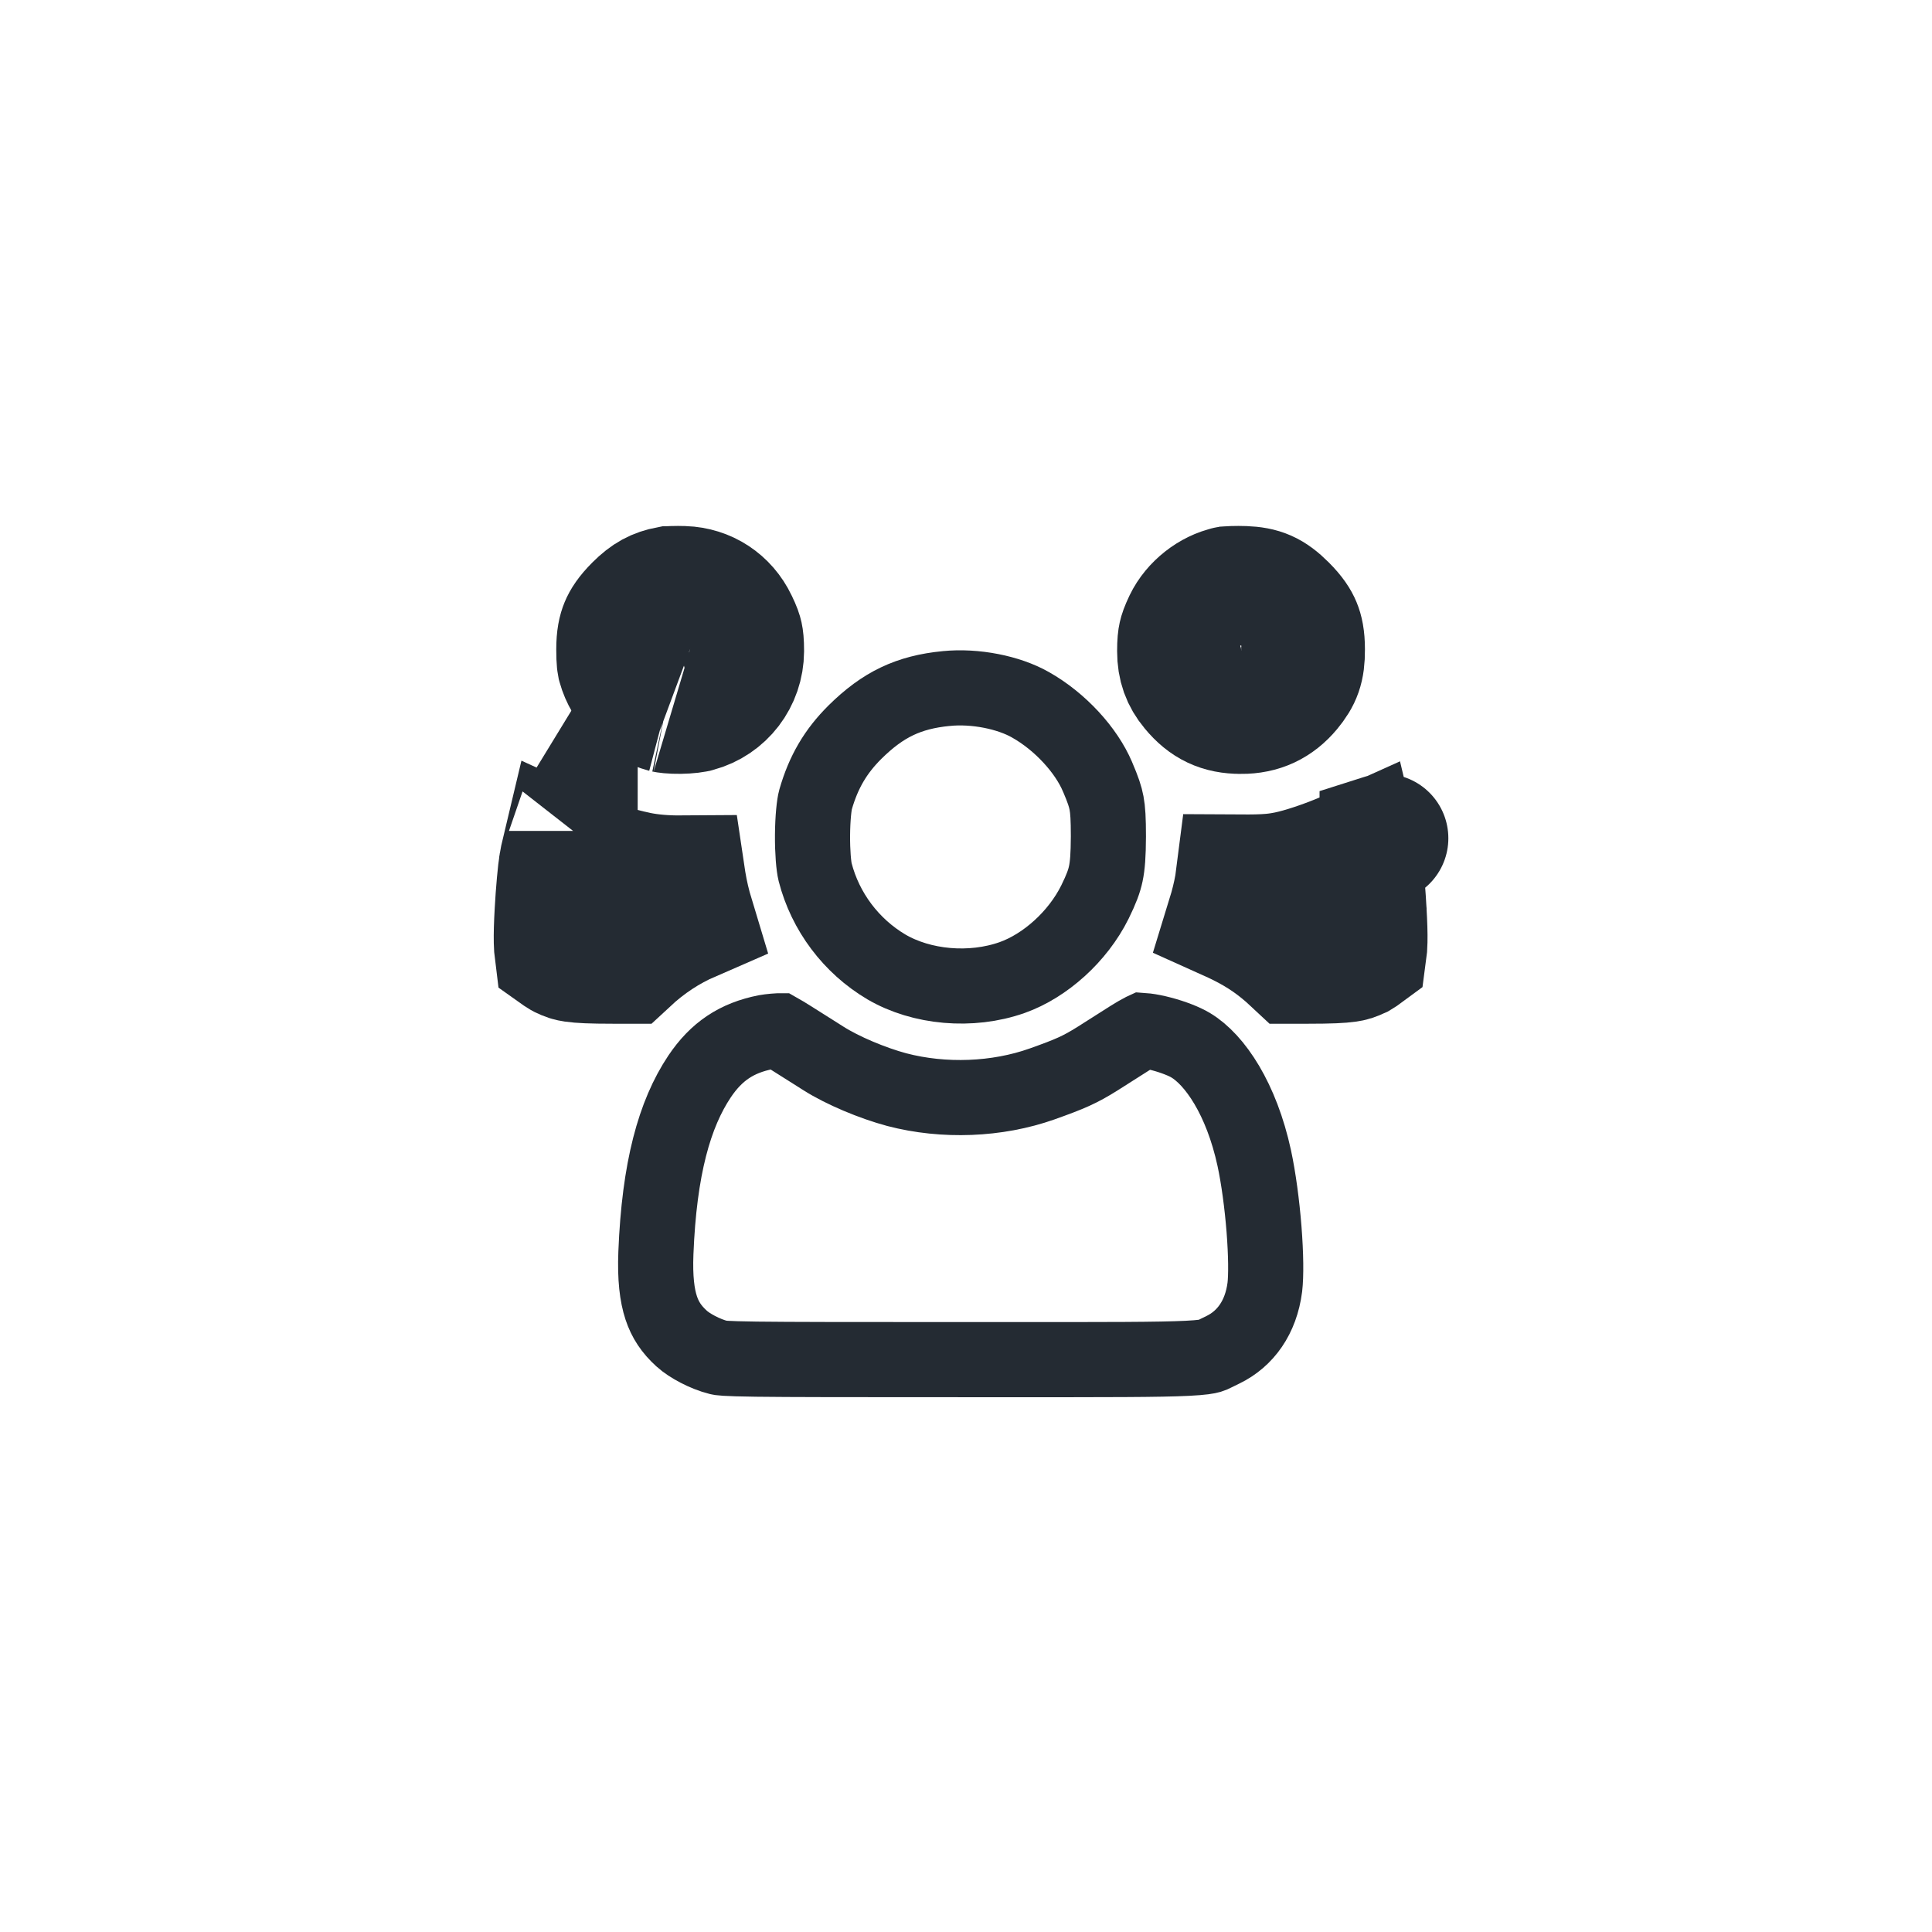
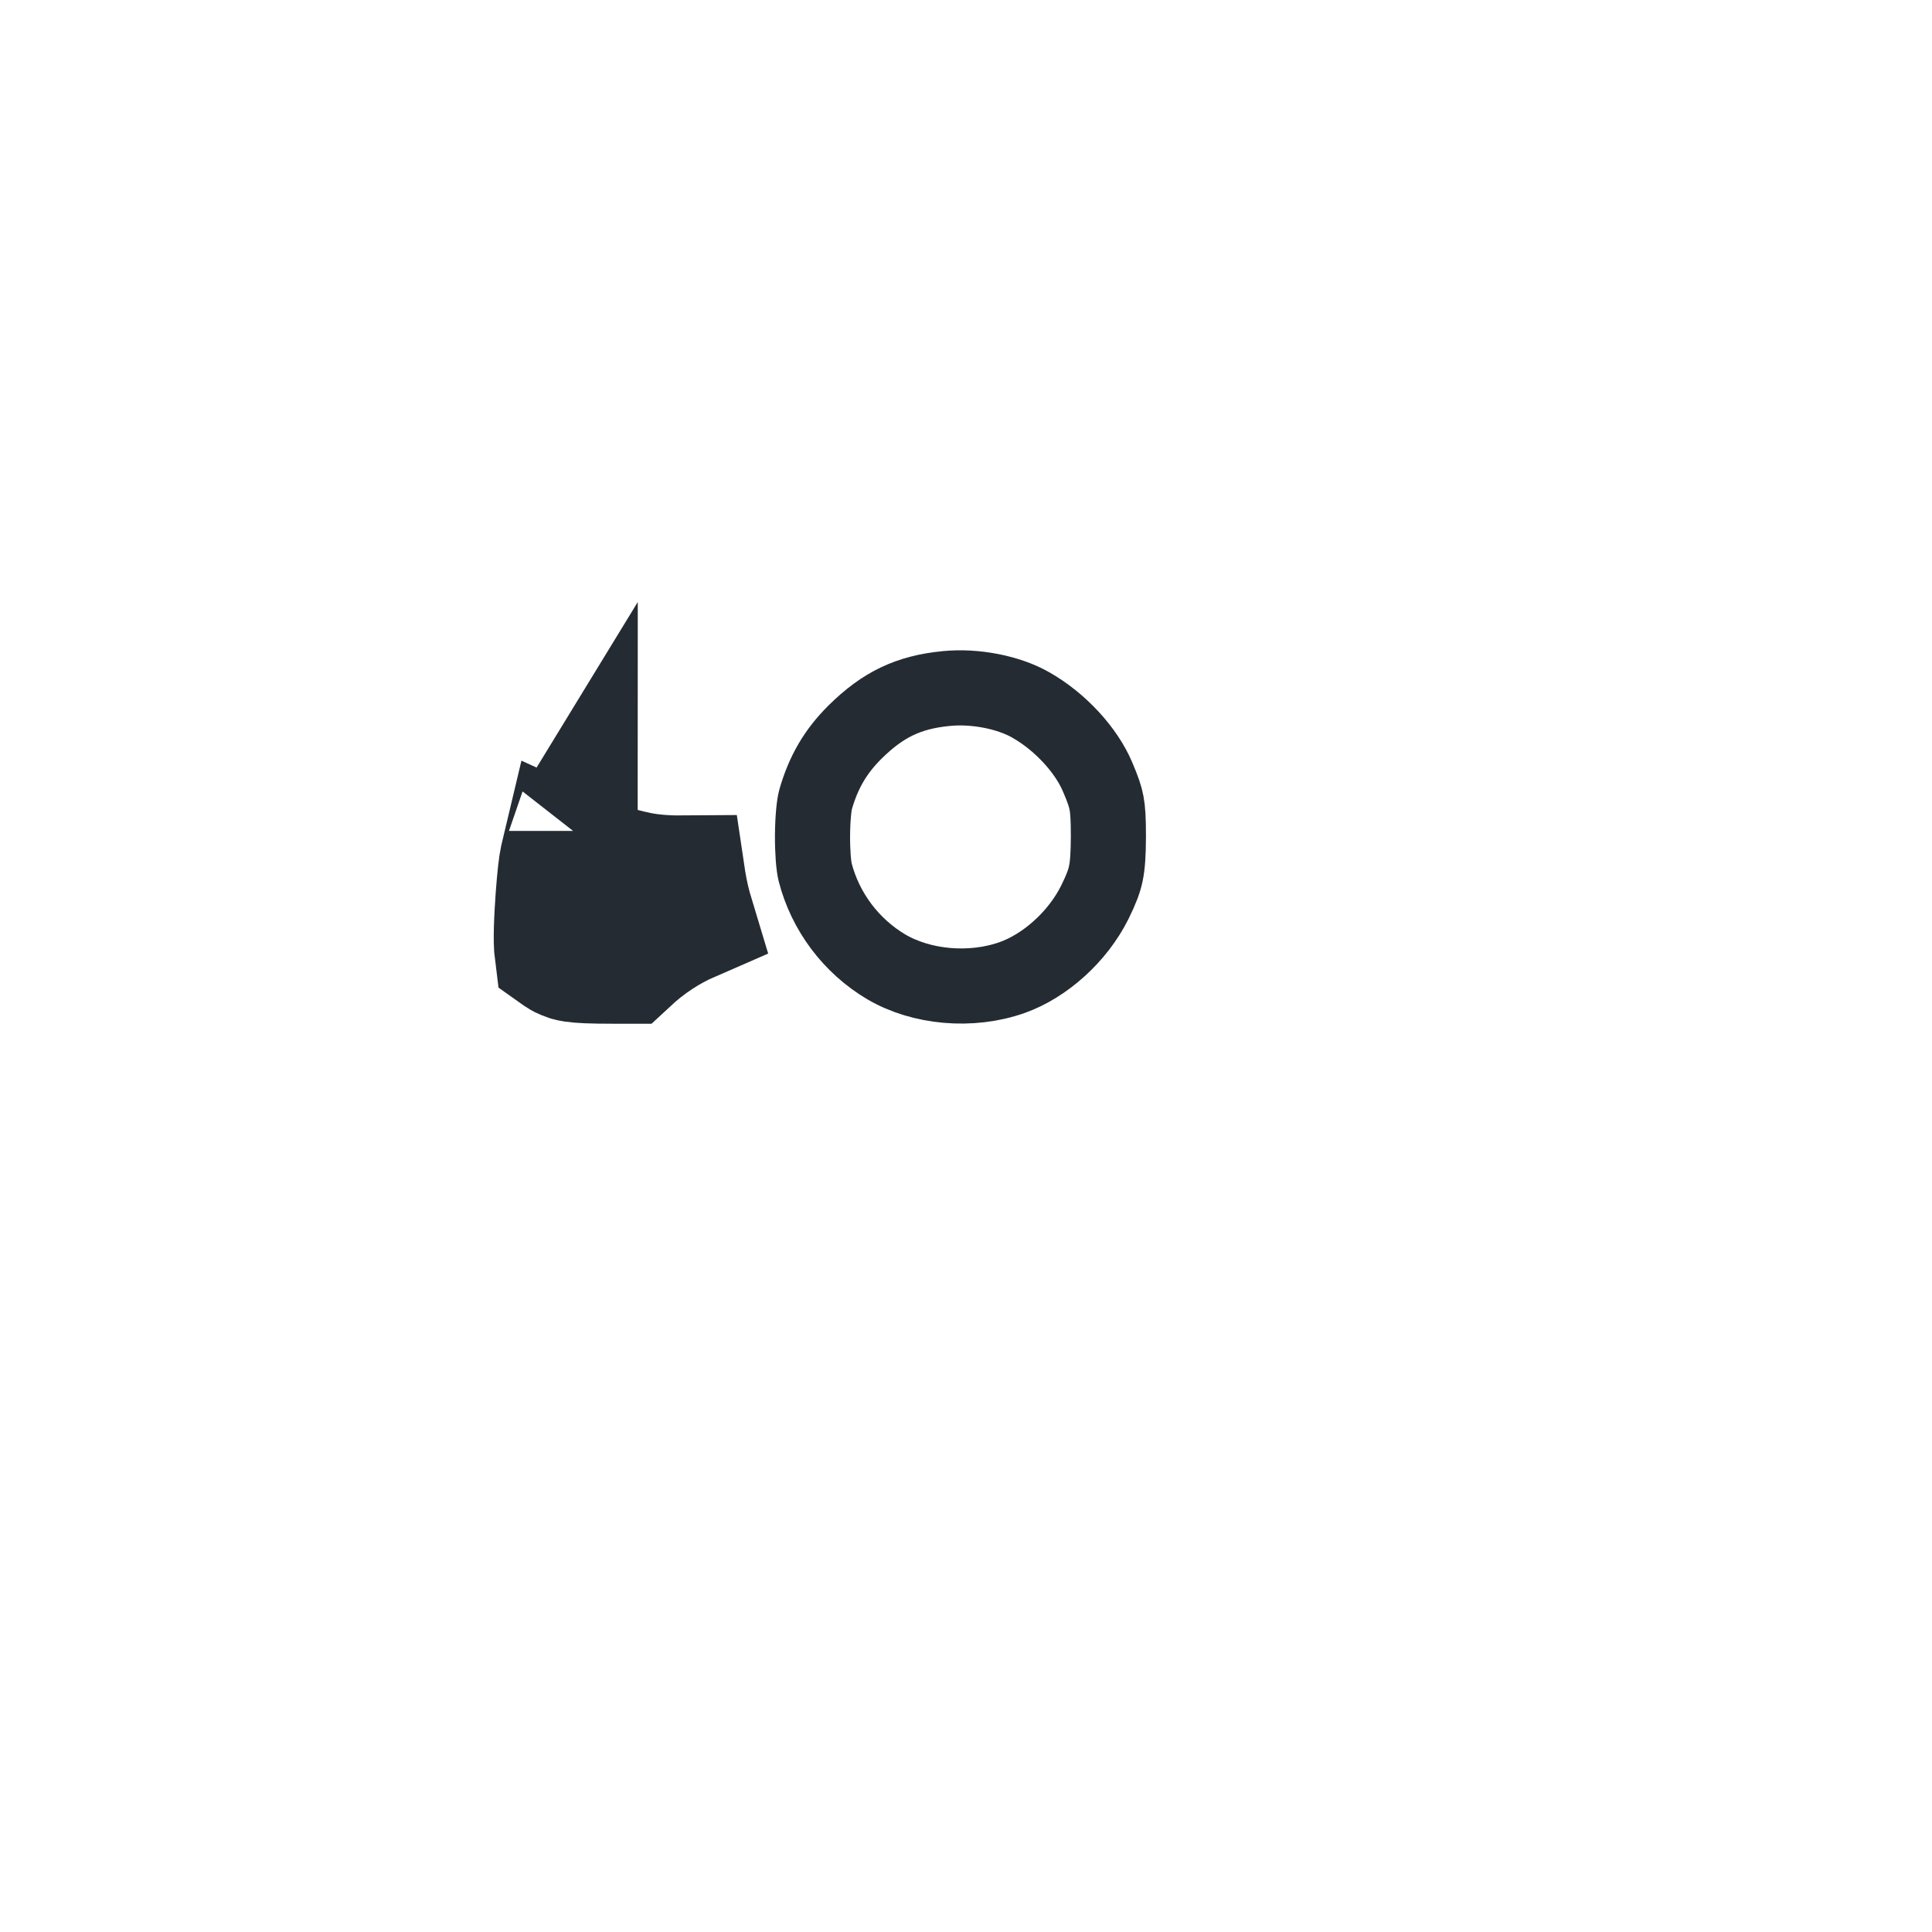
<svg xmlns="http://www.w3.org/2000/svg" width="180" height="180" viewBox="0 0 180 180" fill="none">
-   <path d="M62.348 55.023C62.416 55.018 62.517 55.012 62.651 55.008C62.973 54.997 63.355 54.997 63.691 55.009L62.348 55.023ZM62.348 55.023C61.219 55.241 60.44 55.639 59.437 56.642C58.654 57.424 58.325 57.974 58.151 58.393C57.978 58.809 57.825 59.419 57.825 60.498C57.825 61.058 57.843 61.422 57.867 61.66C57.879 61.783 57.89 61.851 57.895 61.875L57.901 61.897L57.916 61.951C58.456 63.911 60.07 65.501 62.01 66.01L62.016 66.012C62.011 66.01 62.011 66.01 62.017 66.011C62.041 66.016 62.164 66.041 62.399 66.063C62.67 66.088 63.001 66.102 63.358 66.097C63.716 66.092 64.055 66.069 64.344 66.035C64.486 66.018 64.602 66 64.692 65.983C64.736 65.975 64.771 65.967 64.796 65.962C64.808 65.959 64.817 65.956 64.824 65.955C64.831 65.953 64.834 65.952 64.834 65.952L64.858 65.945L64.883 65.939C67.259 65.292 68.902 63.162 68.914 60.657C68.914 59.835 68.862 59.479 68.815 59.265C68.771 59.066 68.681 58.76 68.361 58.103L68.355 58.089L68.349 58.076C67.453 56.211 65.719 55.082 63.692 55.009L62.348 55.023Z" stroke="#242B33" stroke-width="12" />
-   <path d="M111.254 64.021L111.265 64.034L111.275 64.046C112.477 65.503 113.764 66.102 115.598 66.102H115.612L115.626 66.103C117.433 66.111 118.838 65.448 119.971 64.081C120.865 62.994 121.177 62.206 121.168 60.532L121.168 60.515V60.498C121.168 59.419 121.015 58.809 120.842 58.393C120.668 57.974 120.339 57.424 119.556 56.642C118.342 55.427 117.487 55.07 115.902 55.009C115.581 54.997 115.192 54.997 114.847 55.008C114.683 55.013 114.554 55.02 114.467 55.026C112.954 55.346 111.381 56.543 110.649 58.067C110.326 58.745 110.229 59.066 110.181 59.28C110.132 59.501 110.079 59.86 110.079 60.668C110.079 62.049 110.466 63.076 111.254 64.021ZM114.393 55.033C114.393 55.033 114.395 55.032 114.4 55.032C114.395 55.032 114.392 55.033 114.393 55.033Z" stroke="#242B33" stroke-width="12" />
  <path d="M88.147 64.151L88.139 64.151C84.663 64.495 82.272 65.623 79.658 68.208C77.867 69.986 76.725 71.907 75.984 74.492C75.857 74.939 75.713 76.187 75.701 77.802C75.689 79.393 75.809 80.704 75.943 81.251C76.888 84.934 79.297 88.14 82.579 90.084C85.852 92.003 90.469 92.43 94.301 91.076C97.371 89.986 100.416 87.261 102.011 84.047C102.616 82.814 102.875 82.108 103.025 81.397C103.184 80.64 103.258 79.697 103.267 77.93C103.267 76.282 103.215 75.472 103.094 74.821C102.98 74.21 102.777 73.593 102.256 72.373L102.256 72.373L102.251 72.363C101.207 69.9 98.785 67.227 95.998 65.658L95.991 65.654C93.975 64.513 90.867 63.876 88.147 64.151Z" stroke="#242B33" stroke-width="7" />
  <path d="M53.42 77.413C53.42 77.413 53.417 77.418 53.41 77.427C53.417 77.418 53.42 77.414 53.42 77.413ZM59.401 81.621C57.168 81.166 55.022 80.414 52.714 79.358C52.624 79.733 52.536 80.166 52.455 80.66L52.454 80.669L52.452 80.677C52.425 80.844 52.356 81.405 52.275 82.29C52.2 83.116 52.129 84.068 52.083 84.932L52.083 84.932L52.082 84.945C52.013 86.171 51.99 87.061 52.004 87.735C52.014 88.18 52.039 88.469 52.062 88.647C52.1 88.674 52.144 88.704 52.192 88.737C52.277 88.794 52.355 88.843 52.417 88.879C52.445 88.895 52.463 88.905 52.472 88.91L52.487 88.917C52.929 89.13 53.115 89.185 53.488 89.24C54.078 89.326 55.049 89.379 57.134 89.379H58.344C60.153 87.696 62.121 86.403 64.277 85.467C63.956 84.407 63.704 83.327 63.521 82.227C63.506 82.144 63.493 82.059 63.48 81.972C62.025 81.982 60.607 81.87 59.401 81.621Z" stroke="#242B33" stroke-width="12" />
-   <path d="M118.5 81.798C117.616 81.881 116.644 81.887 115.519 81.881C115.488 82.124 115.453 82.357 115.414 82.576C115.252 83.495 115.01 84.475 114.705 85.466C115.012 85.604 115.328 85.754 115.655 85.918C117.597 86.871 119.151 87.976 120.65 89.379H121.859C123.944 89.379 124.915 89.326 125.505 89.24C125.878 89.185 126.064 89.13 126.506 88.917L126.522 88.91C126.53 88.905 126.548 88.895 126.576 88.879C126.638 88.843 126.717 88.794 126.801 88.737C126.85 88.704 126.895 88.673 126.933 88.645C126.958 88.464 126.987 88.161 126.996 87.683C127.01 87.007 126.985 86.117 126.912 84.896L126.912 84.883L126.911 84.87C126.752 81.985 126.552 80.502 126.286 79.387C124.596 80.15 122.834 80.806 121.268 81.255L121.24 81.264L121.211 81.272C120.426 81.489 119.599 81.695 118.5 81.798ZM128.94 78.095C128.94 78.096 128.939 78.096 128.939 78.096C128.945 78.094 128.946 78.093 128.94 78.095Z" stroke="#242B33" stroke-width="12" />
-   <path d="M61.108 116.735L61.108 116.735C61.015 119.082 61.216 120.679 61.605 121.856C61.972 122.965 62.554 123.848 63.5 124.706L63.506 124.711L63.511 124.716C64.226 125.37 65.679 126.155 66.95 126.473L66.962 126.476L66.974 126.479C66.977 126.48 66.98 126.48 66.983 126.481C67.07 126.505 67.378 126.59 70.475 126.63C73.557 126.67 79.096 126.674 89.497 126.674C90.949 126.674 92.308 126.675 93.582 126.675C103.318 126.677 108.031 126.678 110.604 126.551C112.048 126.48 112.528 126.377 112.735 126.316C112.899 126.267 112.95 126.242 113.202 126.116C113.355 126.039 113.583 125.926 113.955 125.747C116.027 124.735 117.479 122.75 117.841 119.926C117.967 118.878 117.952 116.895 117.766 114.521C117.583 112.195 117.256 109.758 116.855 107.891C115.661 102.393 113.199 98.734 110.93 97.381L110.922 97.376L110.913 97.371C110.356 97.035 109.333 96.623 108.199 96.325C107.656 96.182 107.162 96.086 106.768 96.037C106.655 96.023 106.563 96.014 106.49 96.009C106.479 96.014 106.468 96.02 106.457 96.025C106.148 96.185 105.753 96.412 105.365 96.656C104.45 97.232 103.067 98.109 102.316 98.593L102.301 98.603L102.285 98.613C100.594 99.677 99.675 100.068 97.086 100.99L97.08 100.992C92.899 102.474 87.929 102.664 83.558 101.521L83.545 101.518L83.532 101.515C81.307 100.915 78.5 99.751 76.677 98.587C76.376 98.396 76.096 98.219 75.836 98.054C73.968 96.871 73.093 96.316 72.598 96.037C72.575 96.037 72.549 96.038 72.519 96.039C72.408 96.044 72.273 96.053 72.124 96.066C71.83 96.092 71.544 96.129 71.339 96.165C68.632 96.703 66.752 97.951 65.179 100.289C62.836 103.792 61.419 108.865 61.108 116.735Z" stroke="#242B33" stroke-width="7" />
</svg>